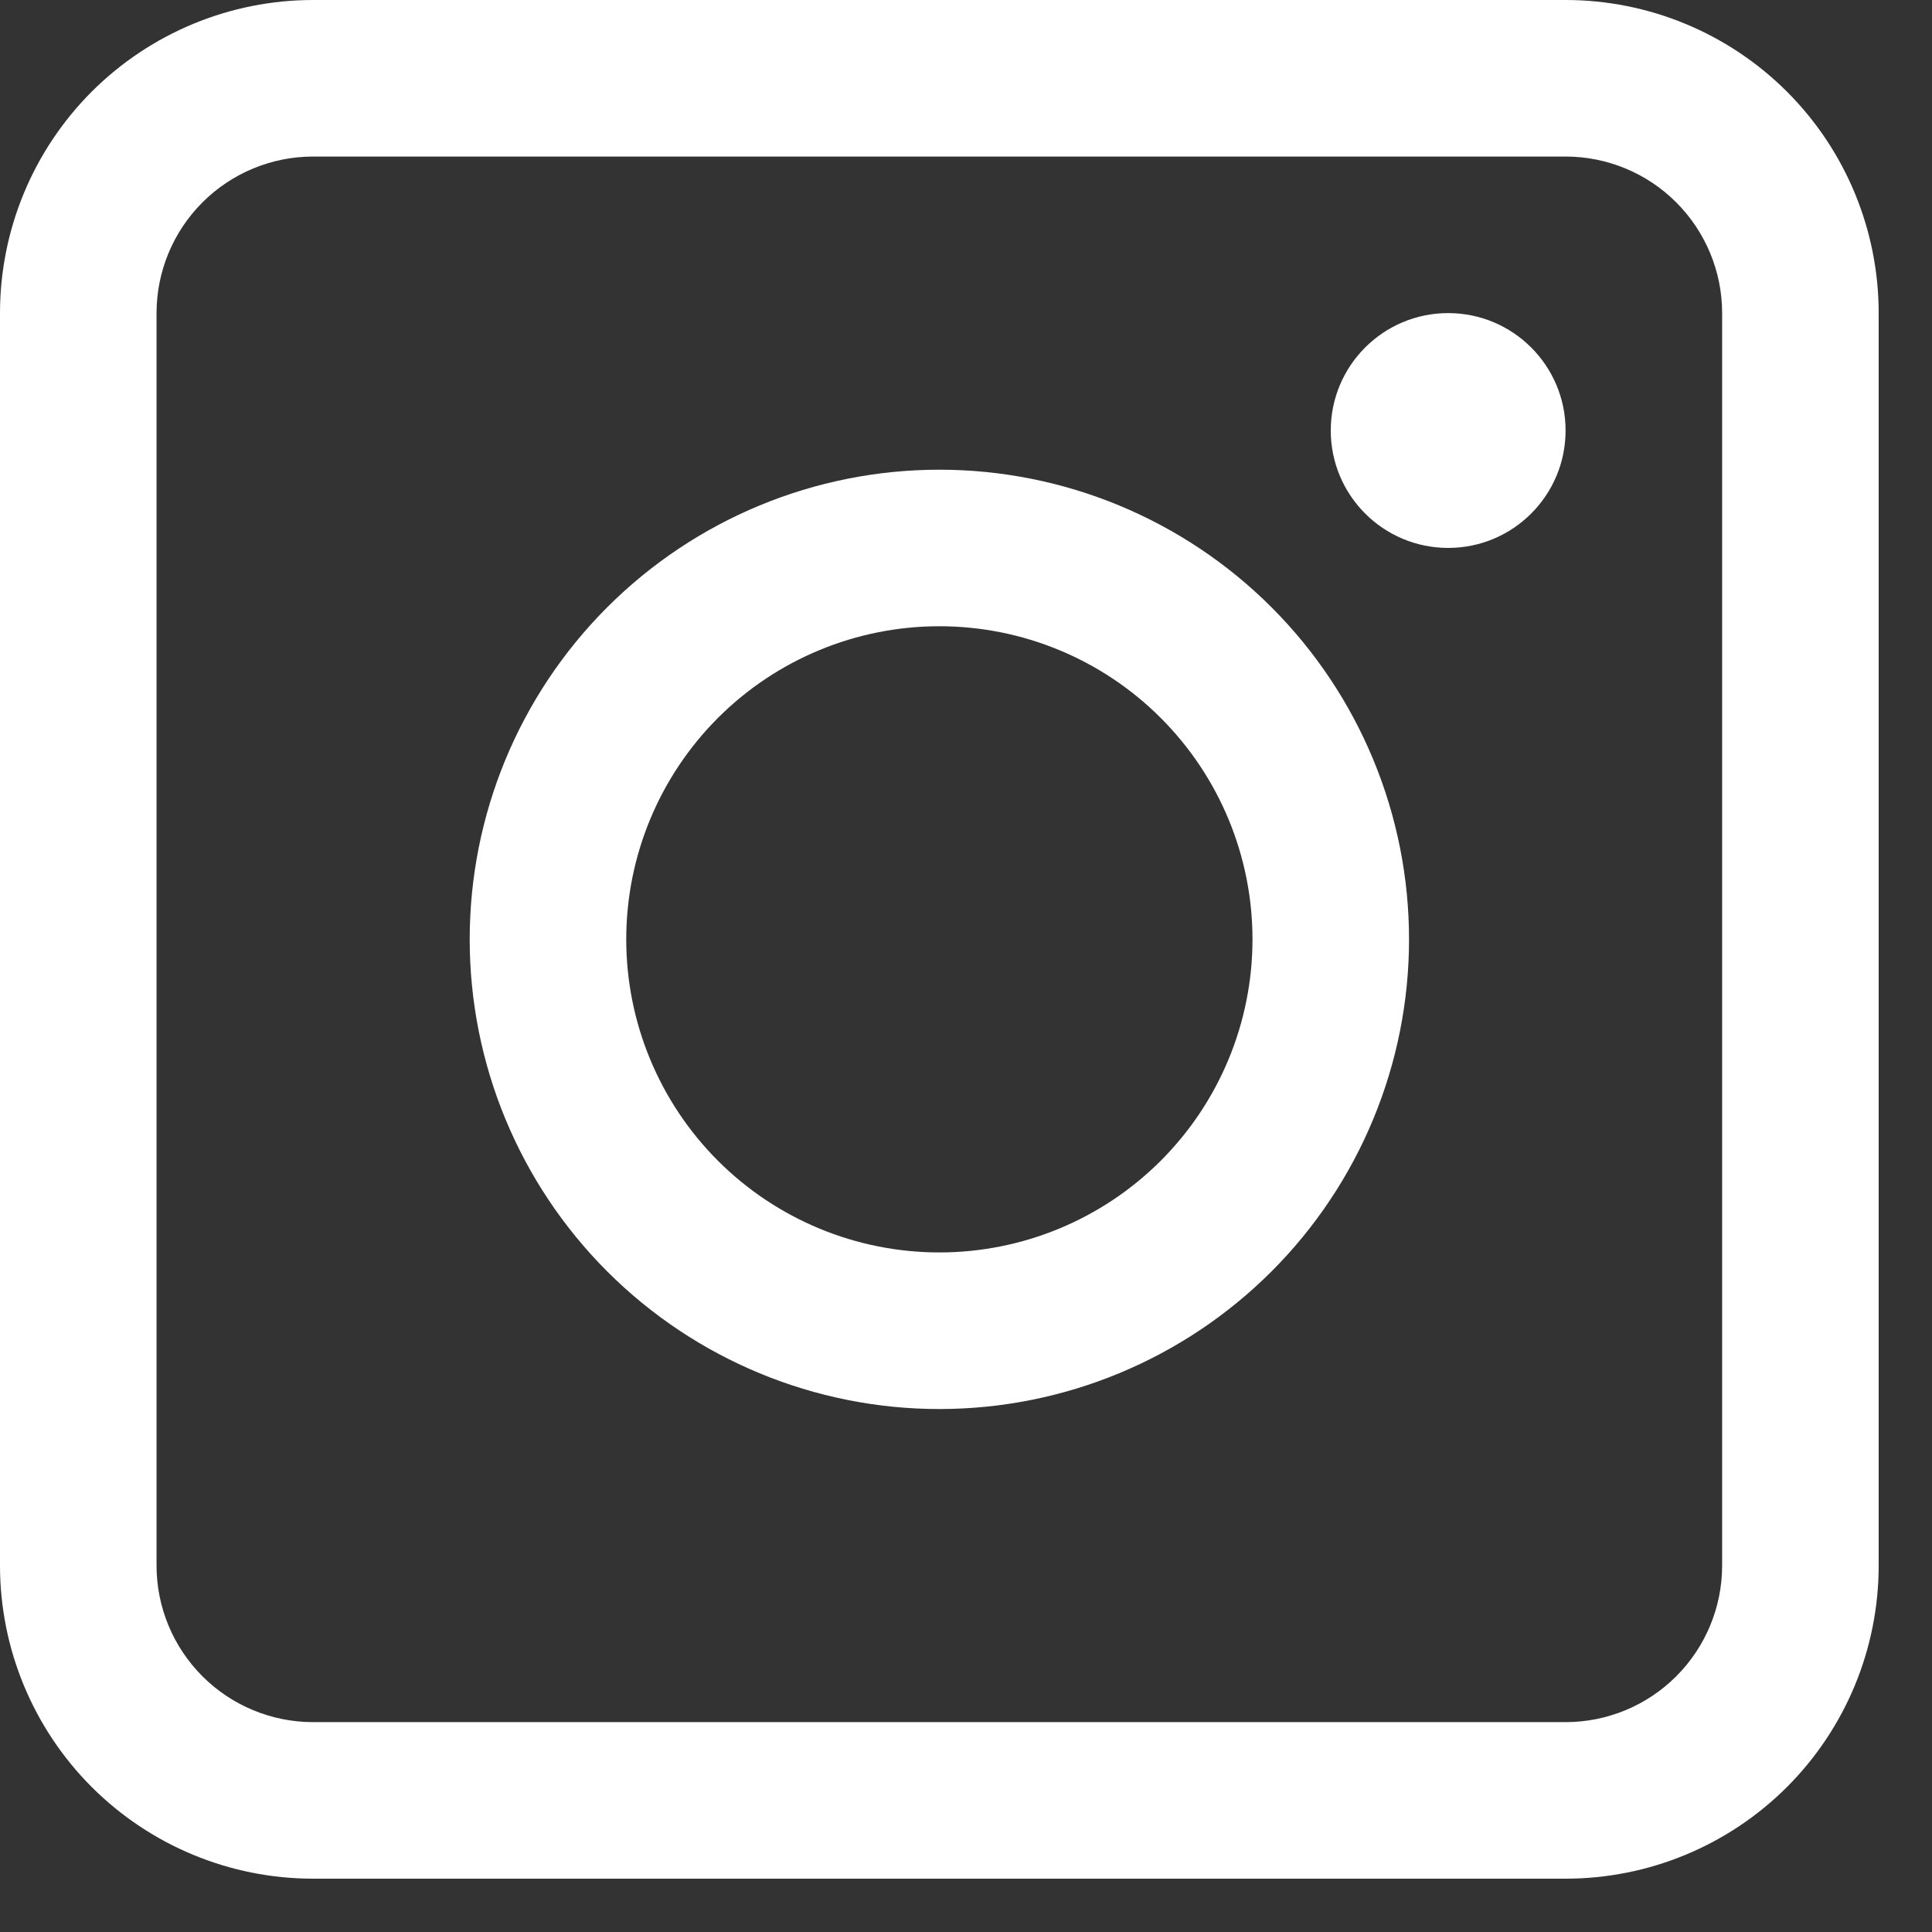
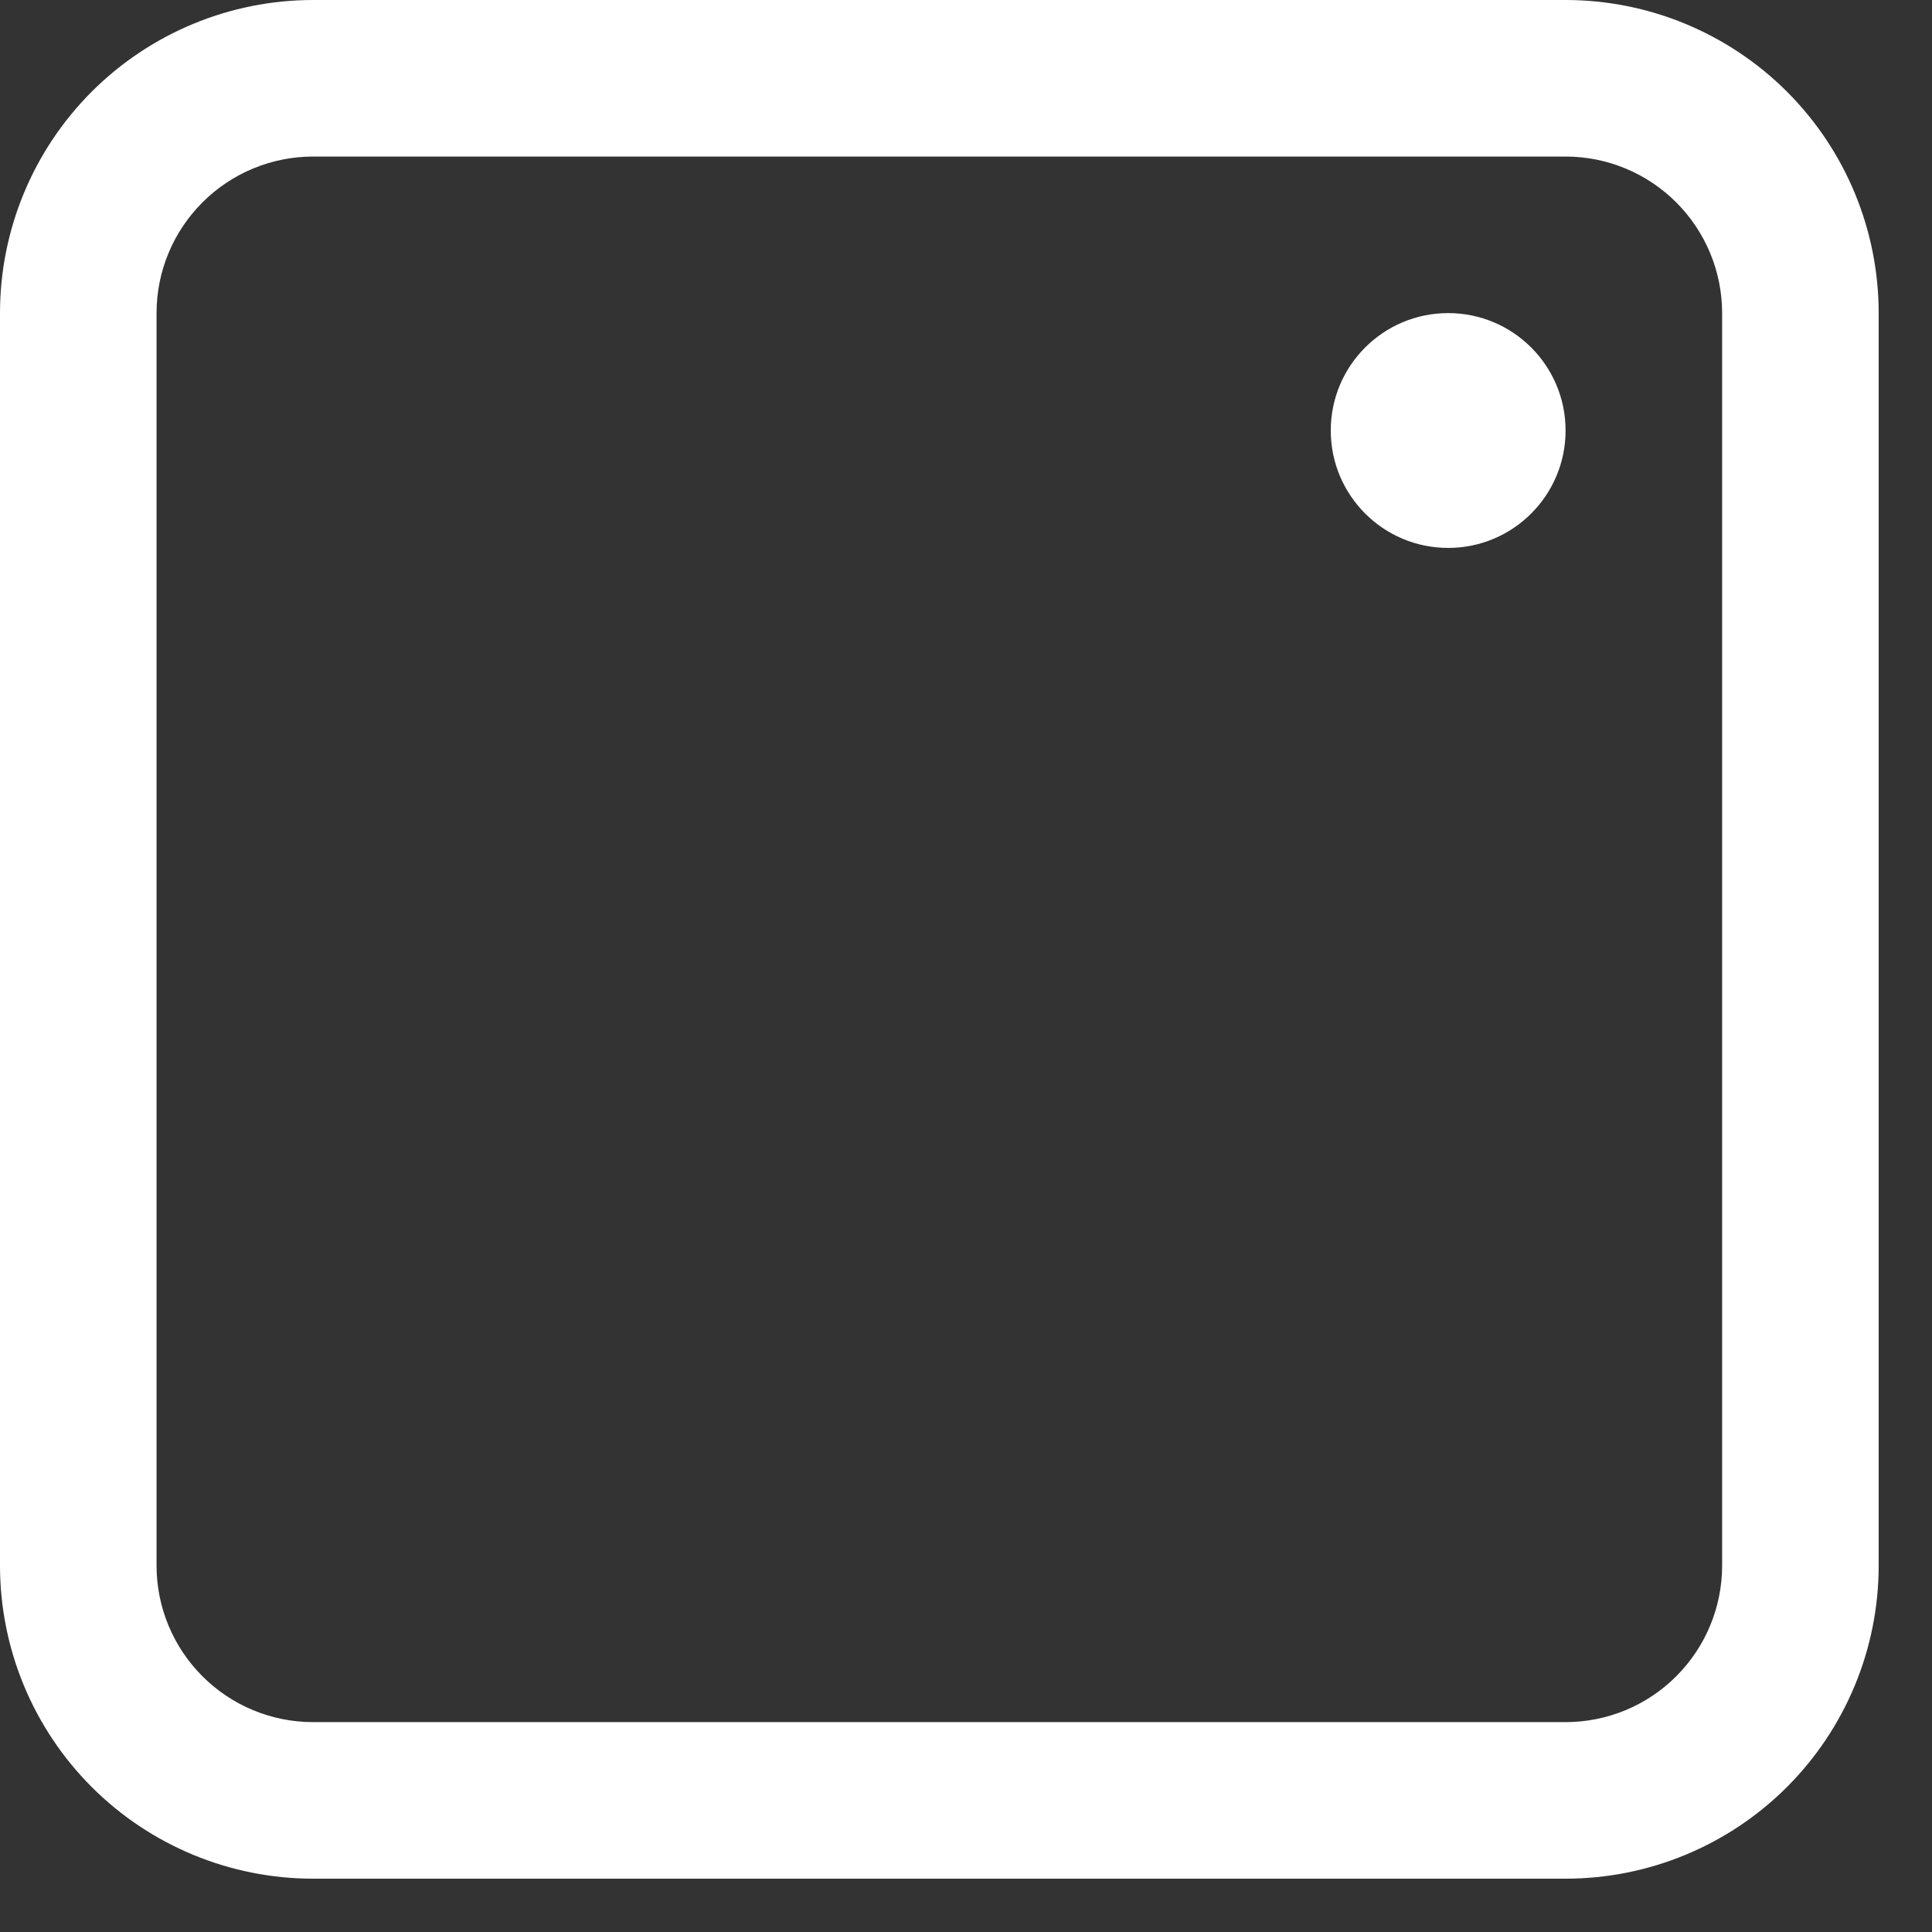
<svg xmlns="http://www.w3.org/2000/svg" width="35" height="35" viewBox="0 0 35 35" fill="none">
  <rect x="0" y="0" width="35" height="35" fill="#333333" stroke="none" />
  <path d="M28.362 0H5.672C4.168 0 2.725 0.598 1.661 1.661C0.598 2.725 0 4.168 0 5.672V28.362C0 29.866 0.598 31.309 1.661 32.373C2.725 33.437 4.168 34.034 5.672 34.034H28.362C29.866 34.034 31.309 33.437 32.373 32.373C33.437 31.309 34.034 29.866 34.034 28.362V5.672C34.034 4.168 33.437 2.725 32.373 1.661C31.309 0.598 29.866 0 28.362 0V0ZM31.198 28.362H31.198C31.198 29.114 30.899 29.835 30.367 30.367C29.836 30.899 29.114 31.198 28.362 31.198H5.672C4.92 31.198 4.199 30.899 3.667 30.367C3.135 29.835 2.836 29.114 2.836 28.362V5.672C2.836 4.92 3.135 4.199 3.667 3.667C4.199 3.135 4.92 2.836 5.672 2.836H28.362C29.114 2.836 29.836 3.135 30.367 3.667C30.899 4.199 31.198 4.92 31.198 5.672L31.198 28.362Z" fill="white" />
-   <path d="M17.017 8.509C14.761 8.509 12.597 9.405 11.001 11.001C9.405 12.596 8.509 14.761 8.509 17.017C8.509 19.274 9.405 21.438 11.001 23.034C12.597 24.629 14.761 25.526 17.017 25.526C19.274 25.526 21.438 24.629 23.034 23.034C24.629 21.438 25.526 19.274 25.526 17.017C25.526 14.761 24.629 12.596 23.034 11.001C21.438 9.405 19.274 8.509 17.017 8.509ZM17.017 22.689C15.513 22.689 14.07 22.092 13.006 21.028C11.943 19.964 11.345 18.521 11.345 17.017C11.345 15.512 11.943 14.07 13.006 13.006C14.07 11.942 15.513 11.345 17.017 11.345C18.522 11.345 19.964 11.942 21.028 13.006C22.092 14.07 22.69 15.512 22.69 17.017C22.69 18.521 22.092 19.964 21.028 21.028C19.964 22.092 18.522 22.689 17.017 22.689Z" fill="white" />
  <path d="M28.362 7.799C28.362 8.974 27.41 9.926 26.235 9.926C25.06 9.926 24.108 8.974 24.108 7.799C24.108 6.625 25.06 5.672 26.235 5.672C27.41 5.672 28.362 6.625 28.362 7.799Z" fill="white" />
</svg>